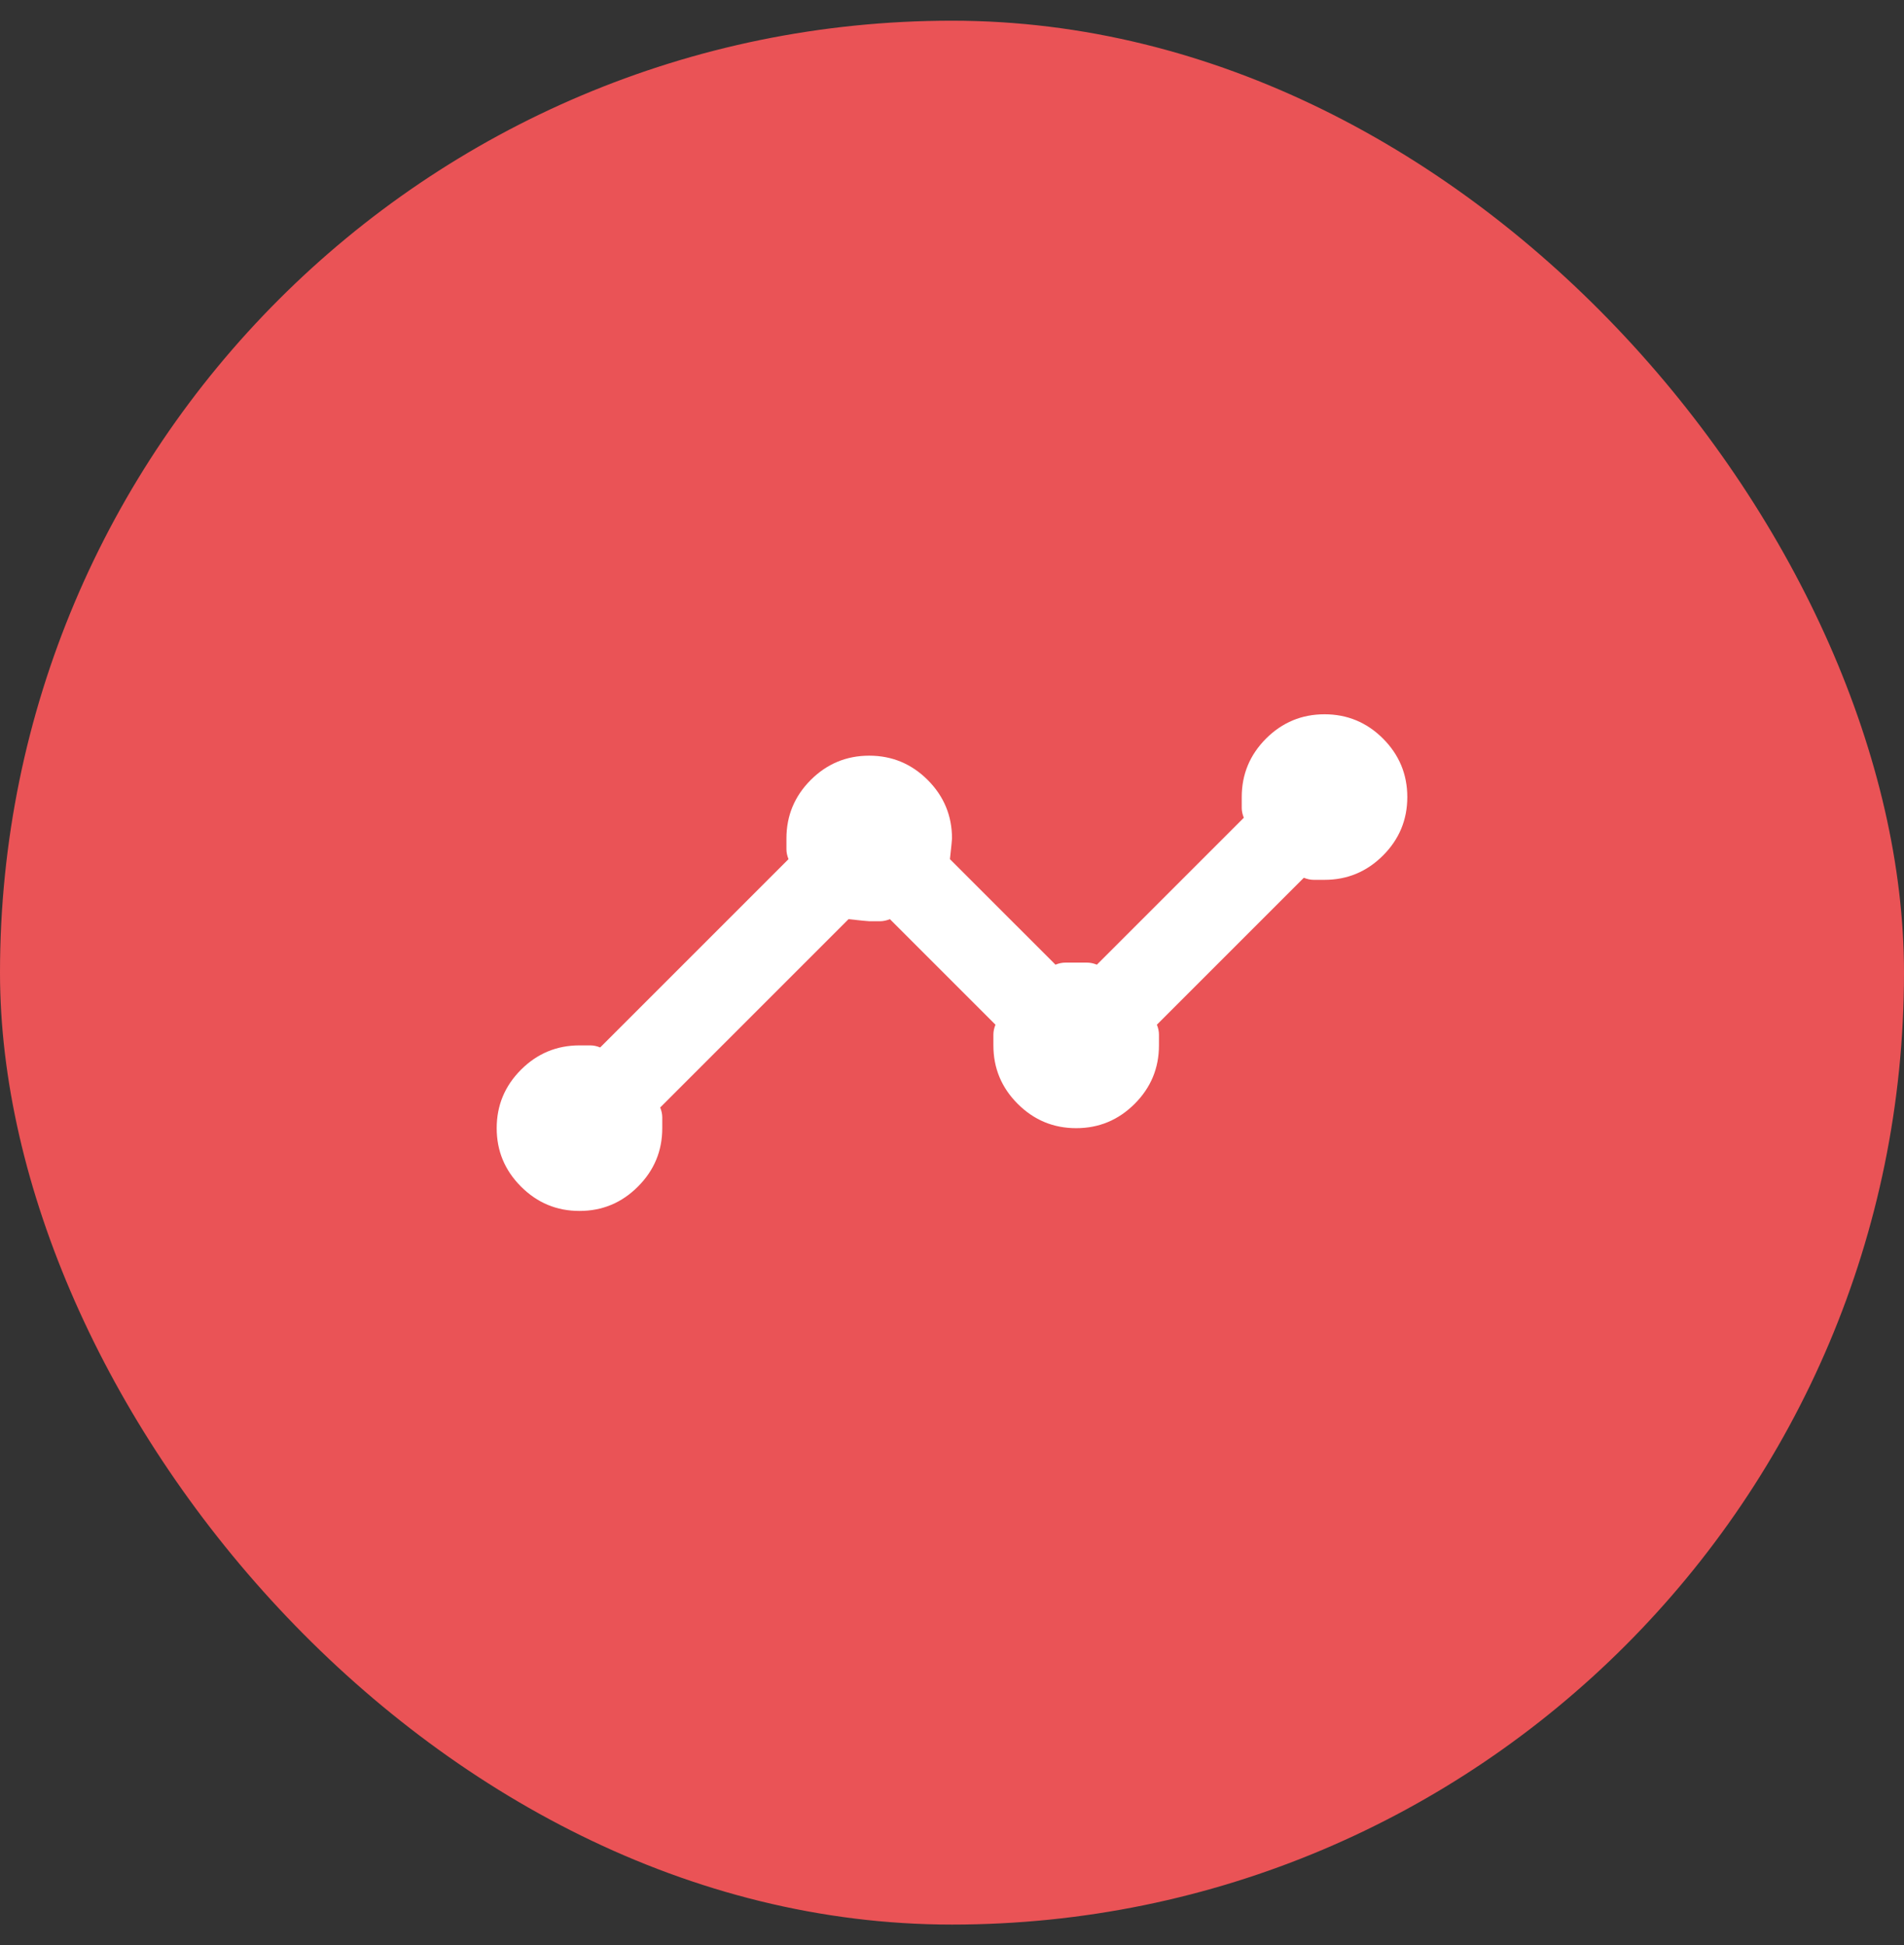
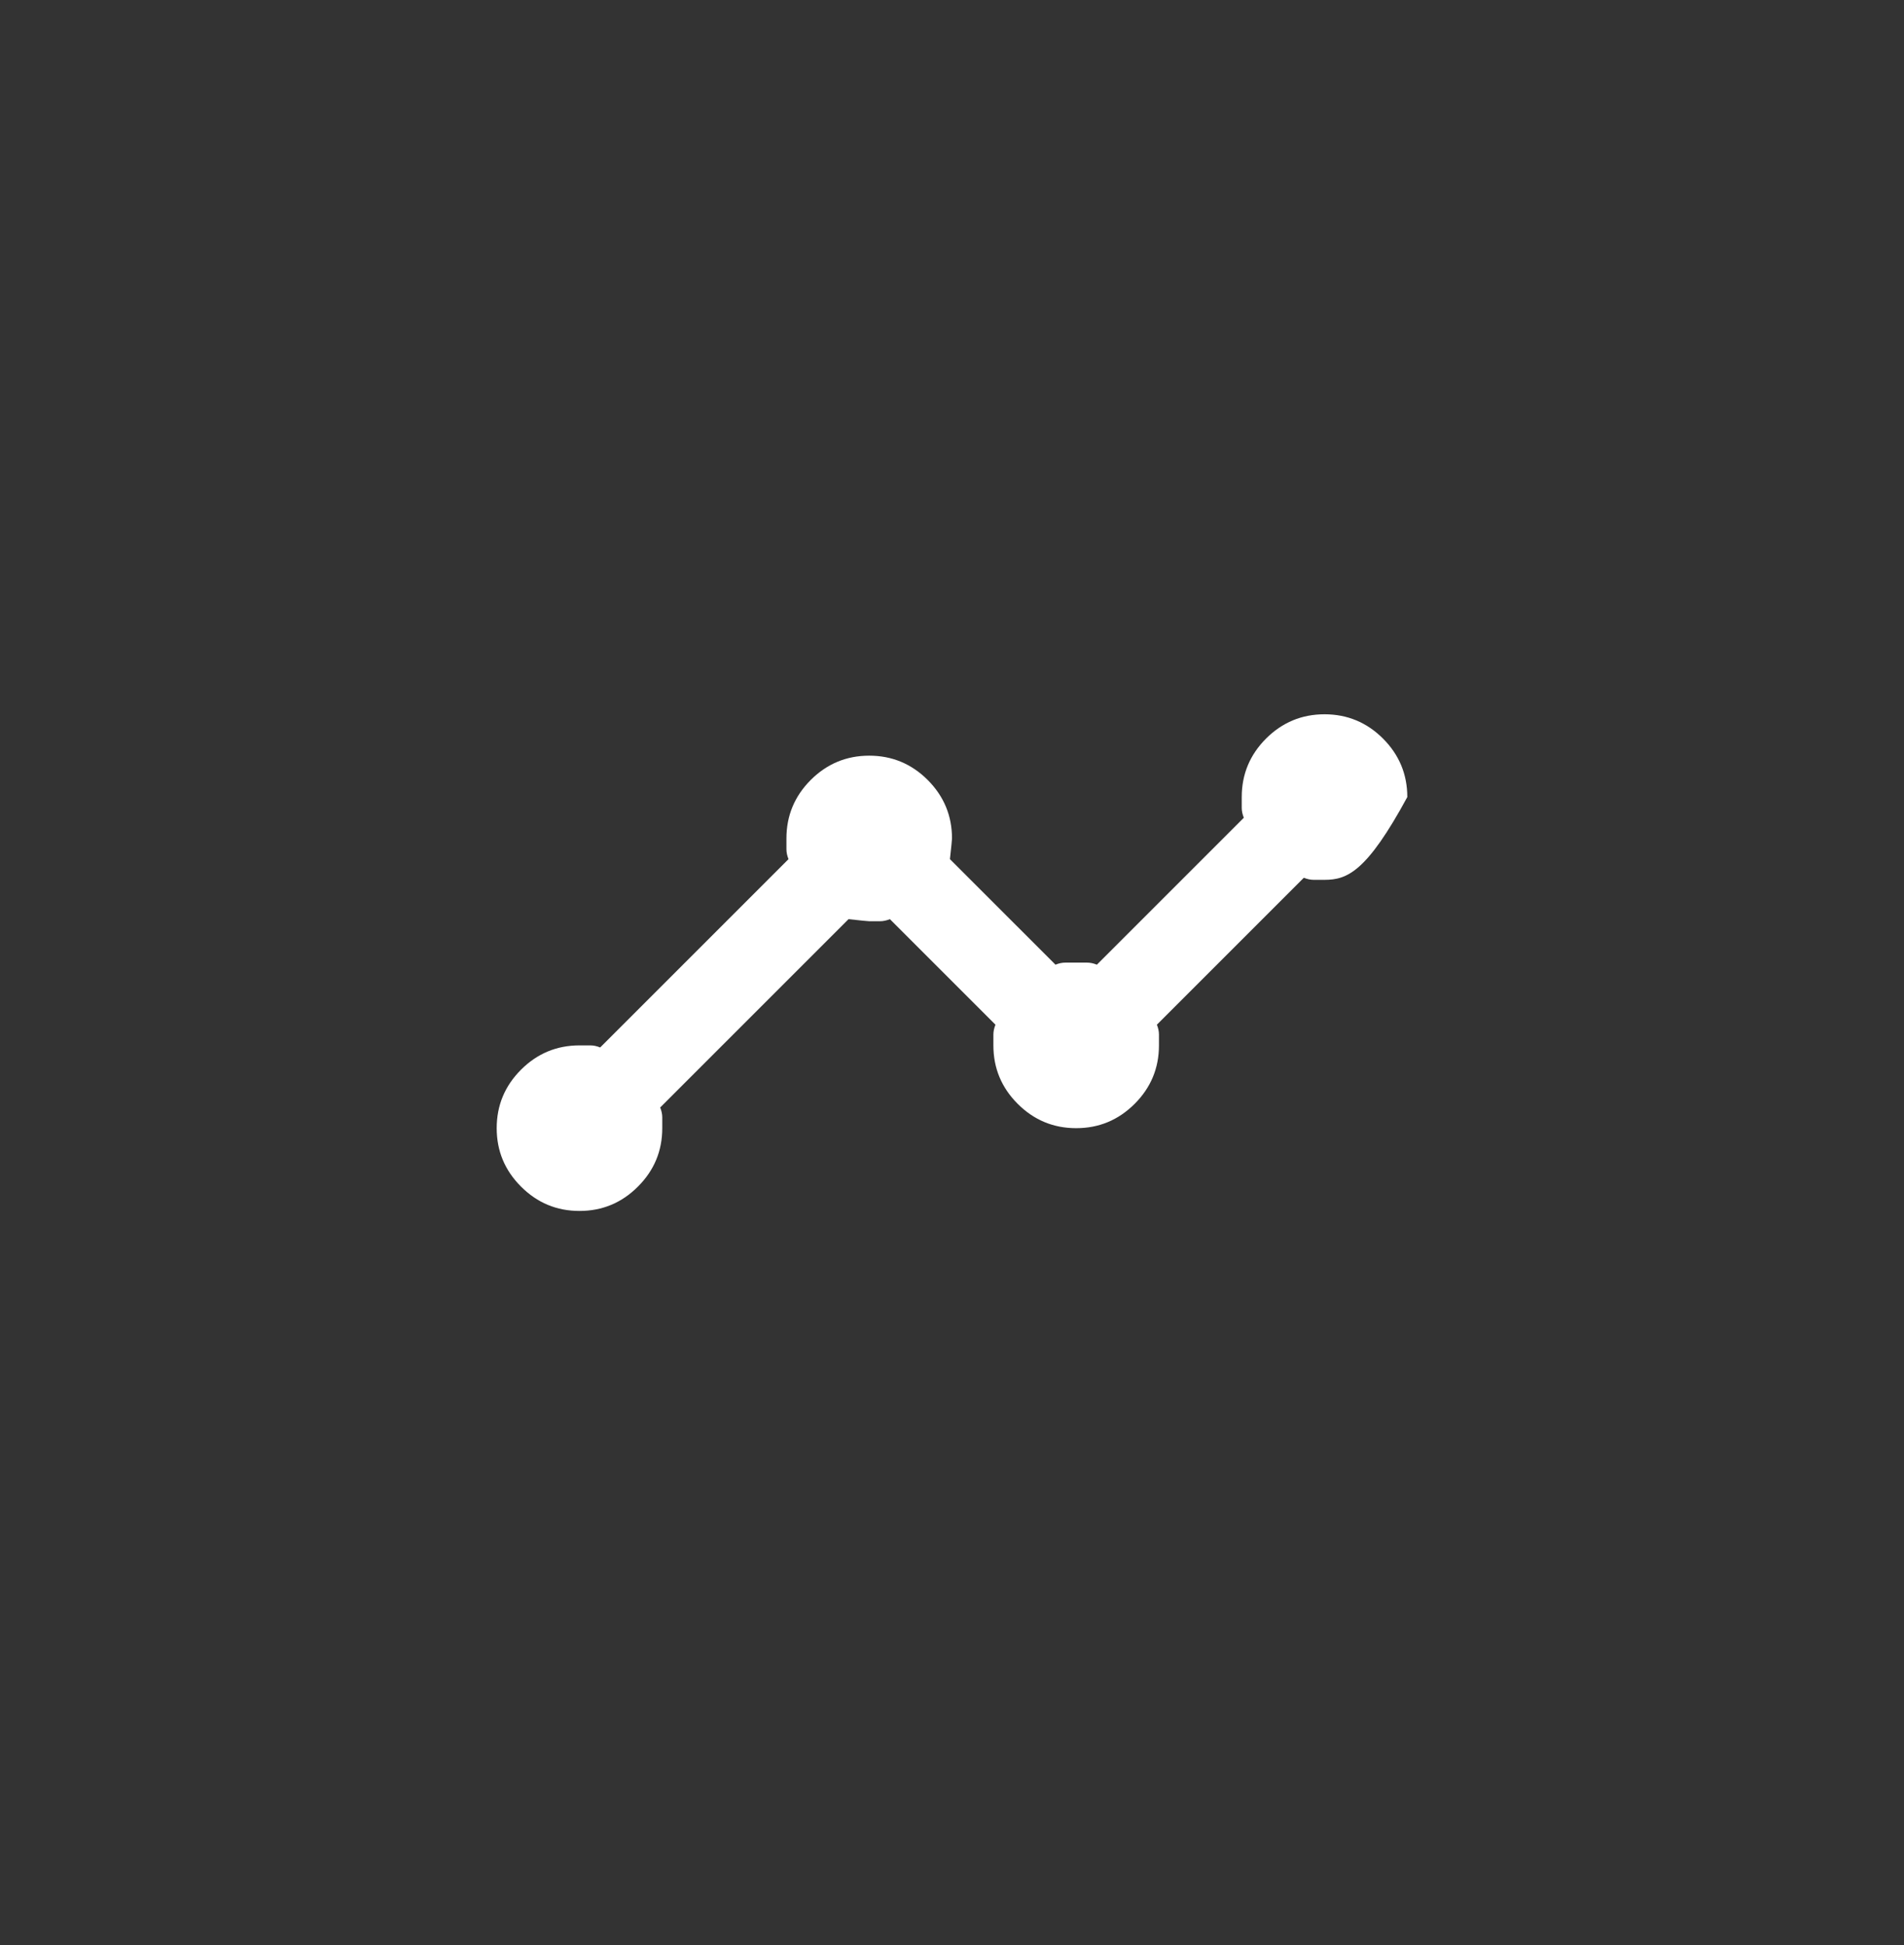
<svg xmlns="http://www.w3.org/2000/svg" width="46" height="47" viewBox="0 0 46 47" fill="none">
  <rect x="0" y="0" width="46" height="47" fill="#333333" stroke="none" />
-   <rect y="0.5" width="46" height="46" rx="23" fill="#EA5356" />
-   <path d="M14 29.258C13.45 29.258 12.979 29.062 12.588 28.67C12.196 28.279 12 27.808 12 27.258C12 26.708 12.196 26.237 12.588 25.845C12.979 25.454 13.45 25.258 14 25.258H14.262C14.338 25.258 14.417 25.274 14.5 25.308L19.05 20.758C19.017 20.674 19 20.595 19 20.52V20.258C19 19.708 19.196 19.237 19.587 18.845C19.979 18.454 20.45 18.258 21 18.258C21.55 18.258 22.021 18.454 22.413 18.845C22.804 19.237 23 19.708 23 20.258C23 20.291 22.983 20.458 22.95 20.758L25.5 23.308C25.583 23.274 25.663 23.258 25.738 23.258H26.262C26.337 23.258 26.417 23.274 26.5 23.308L30.05 19.758C30.017 19.674 30 19.595 30 19.52V19.258C30 18.708 30.196 18.237 30.587 17.845C30.979 17.454 31.45 17.258 32 17.258C32.55 17.258 33.021 17.454 33.413 17.845C33.804 18.237 34 18.708 34 19.258C34 19.808 33.804 20.279 33.413 20.67C33.021 21.062 32.55 21.258 32 21.258H31.738C31.663 21.258 31.583 21.241 31.5 21.208L27.95 24.758C27.983 24.841 28 24.92 28 24.995V25.258C28 25.808 27.804 26.279 27.413 26.67C27.021 27.062 26.55 27.258 26 27.258C25.45 27.258 24.979 27.062 24.587 26.67C24.196 26.279 24 25.808 24 25.258V24.995C24 24.92 24.017 24.841 24.05 24.758L21.5 22.208C21.417 22.241 21.337 22.258 21.262 22.258H21C20.967 22.258 20.8 22.241 20.5 22.208L15.95 26.758C15.983 26.841 16 26.92 16 26.995V27.258C16 27.808 15.804 28.279 15.412 28.67C15.021 29.062 14.55 29.258 14 29.258Z" fill="white" />
+   <path d="M14 29.258C13.45 29.258 12.979 29.062 12.588 28.67C12.196 28.279 12 27.808 12 27.258C12 26.708 12.196 26.237 12.588 25.845C12.979 25.454 13.45 25.258 14 25.258H14.262C14.338 25.258 14.417 25.274 14.5 25.308L19.05 20.758C19.017 20.674 19 20.595 19 20.52V20.258C19 19.708 19.196 19.237 19.587 18.845C19.979 18.454 20.45 18.258 21 18.258C21.55 18.258 22.021 18.454 22.413 18.845C22.804 19.237 23 19.708 23 20.258C23 20.291 22.983 20.458 22.95 20.758L25.5 23.308C25.583 23.274 25.663 23.258 25.738 23.258H26.262C26.337 23.258 26.417 23.274 26.5 23.308L30.05 19.758C30.017 19.674 30 19.595 30 19.52V19.258C30 18.708 30.196 18.237 30.587 17.845C30.979 17.454 31.45 17.258 32 17.258C32.55 17.258 33.021 17.454 33.413 17.845C33.804 18.237 34 18.708 34 19.258C33.021 21.062 32.55 21.258 32 21.258H31.738C31.663 21.258 31.583 21.241 31.5 21.208L27.95 24.758C27.983 24.841 28 24.92 28 24.995V25.258C28 25.808 27.804 26.279 27.413 26.67C27.021 27.062 26.55 27.258 26 27.258C25.45 27.258 24.979 27.062 24.587 26.67C24.196 26.279 24 25.808 24 25.258V24.995C24 24.92 24.017 24.841 24.05 24.758L21.5 22.208C21.417 22.241 21.337 22.258 21.262 22.258H21C20.967 22.258 20.8 22.241 20.5 22.208L15.95 26.758C15.983 26.841 16 26.92 16 26.995V27.258C16 27.808 15.804 28.279 15.412 28.67C15.021 29.062 14.55 29.258 14 29.258Z" fill="white" />
</svg>